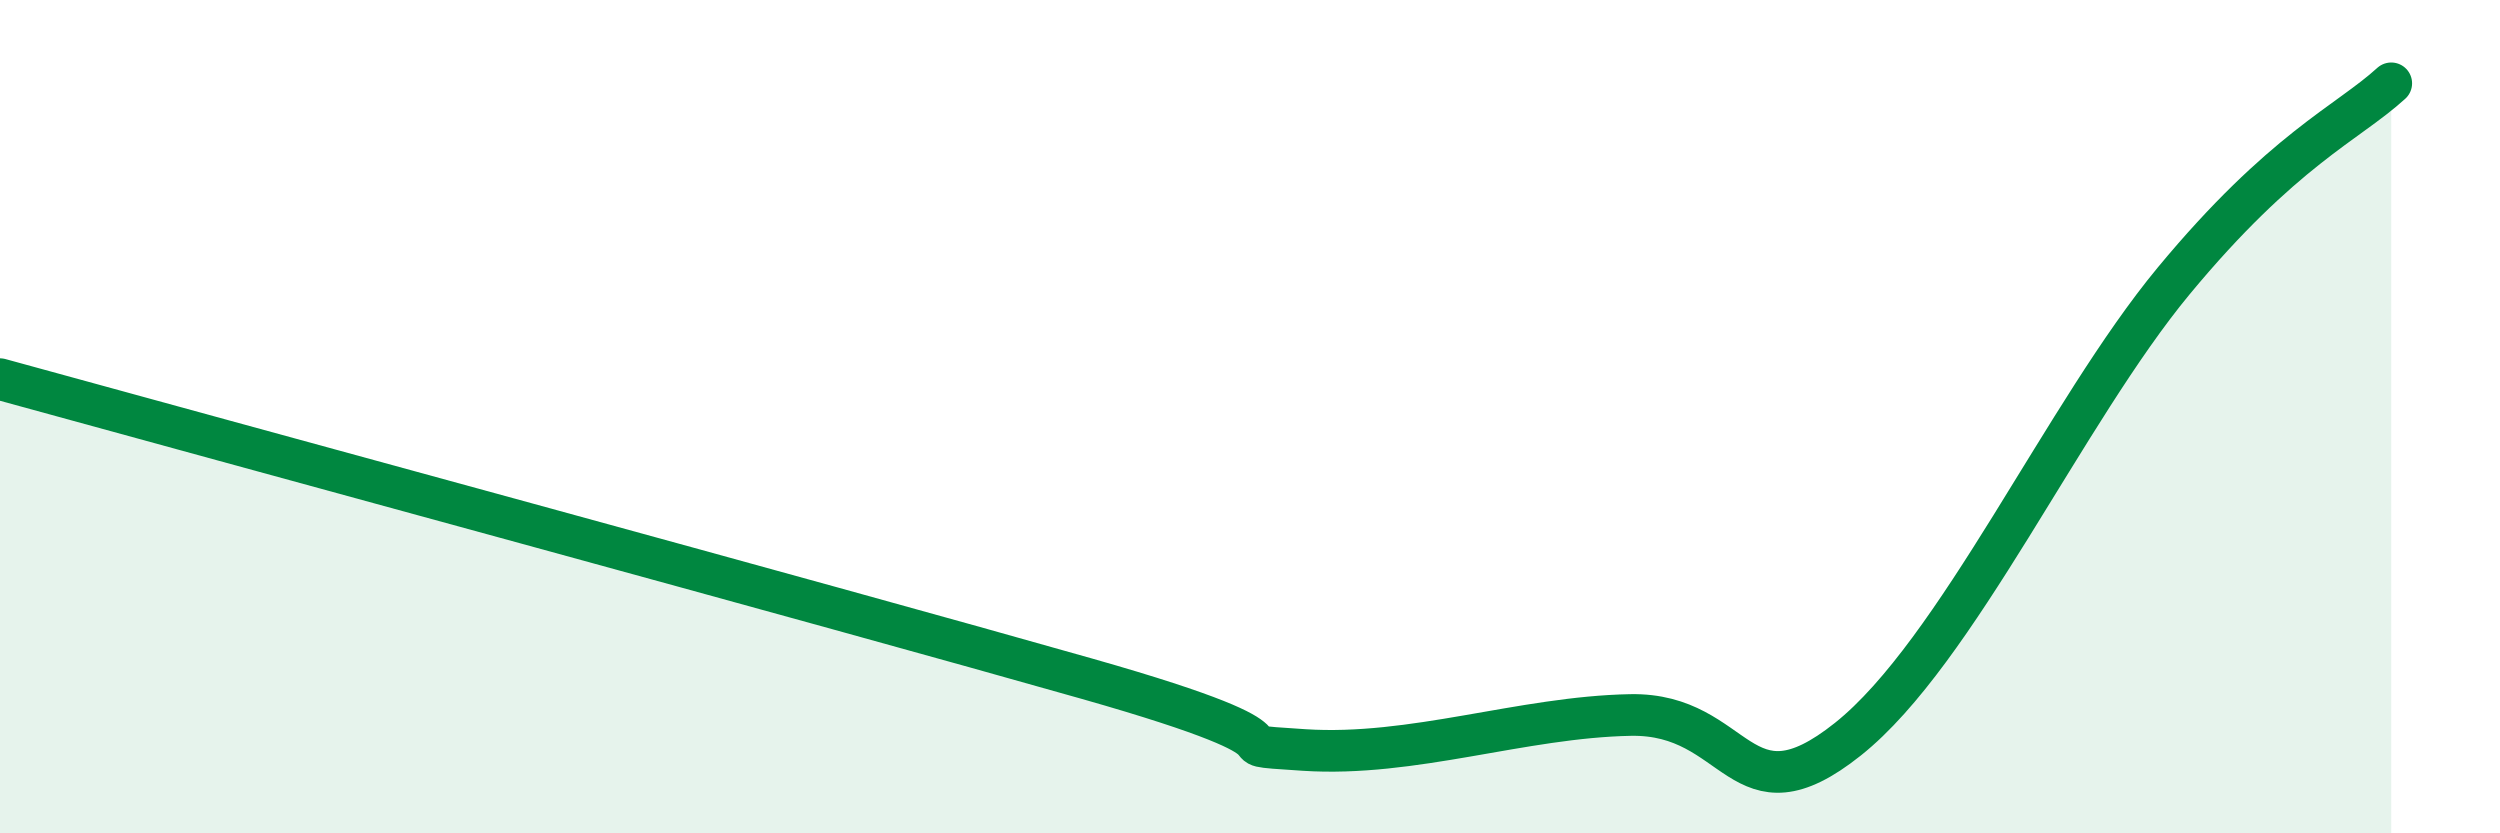
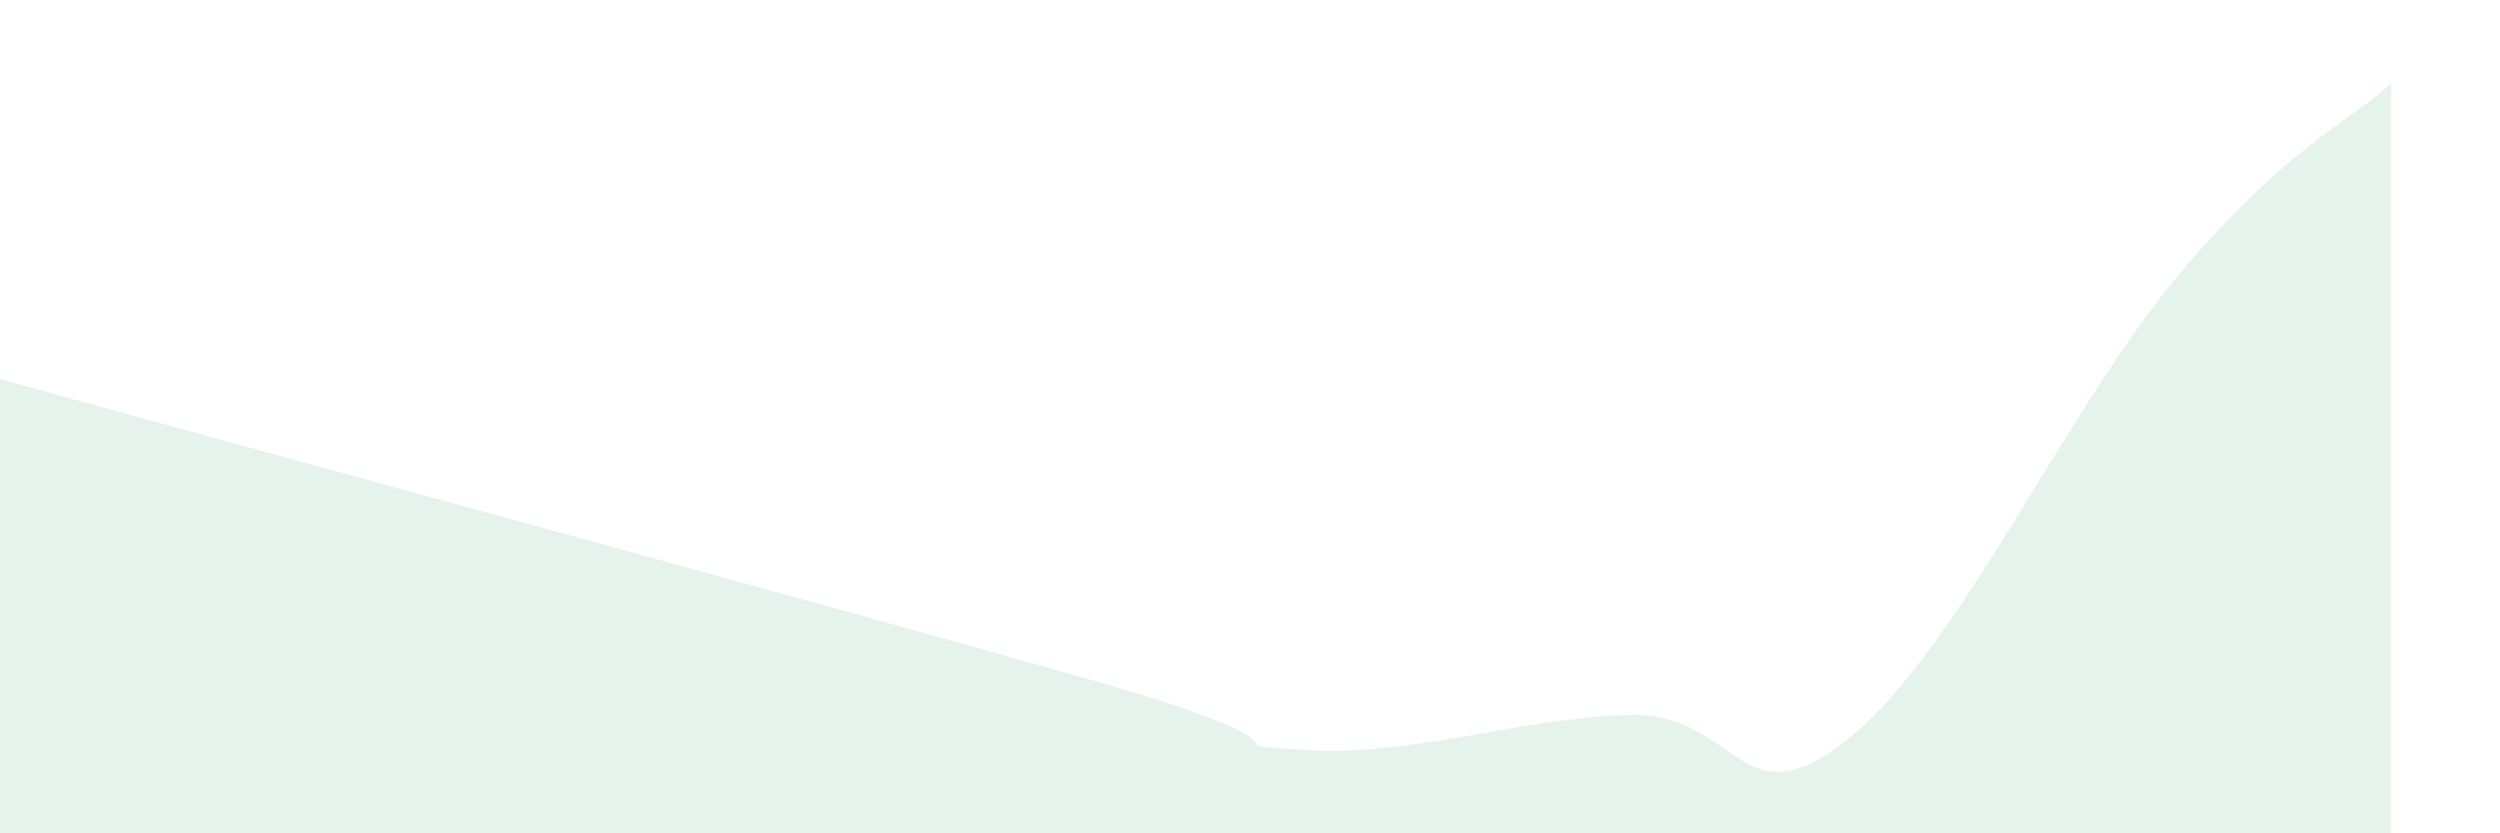
<svg xmlns="http://www.w3.org/2000/svg" width="60" height="20" viewBox="0 0 60 20">
  <path d="M 0,9.1 C 5.22,10.54 19.83,14.51 26.09,16.29 C 32.35,18.07 28.69,17.83 31.3,18 C 33.91,18.17 36.52,17.21 39.13,17.16 C 41.74,17.11 41.74,19.82 44.35,17.74 C 46.96,15.66 49.56,9.89 52.17,6.74 C 54.78,3.59 56.35,2.95 57.39,2L57.39 20L0 20Z" fill="#008740" opacity="0.1" stroke-linecap="round" stroke-linejoin="round" />
-   <path d="M 0,9.1 C 5.22,10.54 19.83,14.51 26.09,16.29 C 32.35,18.07 28.69,17.83 31.3,18 C 33.91,18.17 36.52,17.21 39.13,17.16 C 41.74,17.11 41.74,19.82 44.35,17.74 C 46.96,15.66 49.56,9.89 52.17,6.74 C 54.78,3.59 56.35,2.95 57.39,2" stroke="#008740" stroke-width="1" fill="none" stroke-linecap="round" stroke-linejoin="round" />
</svg>